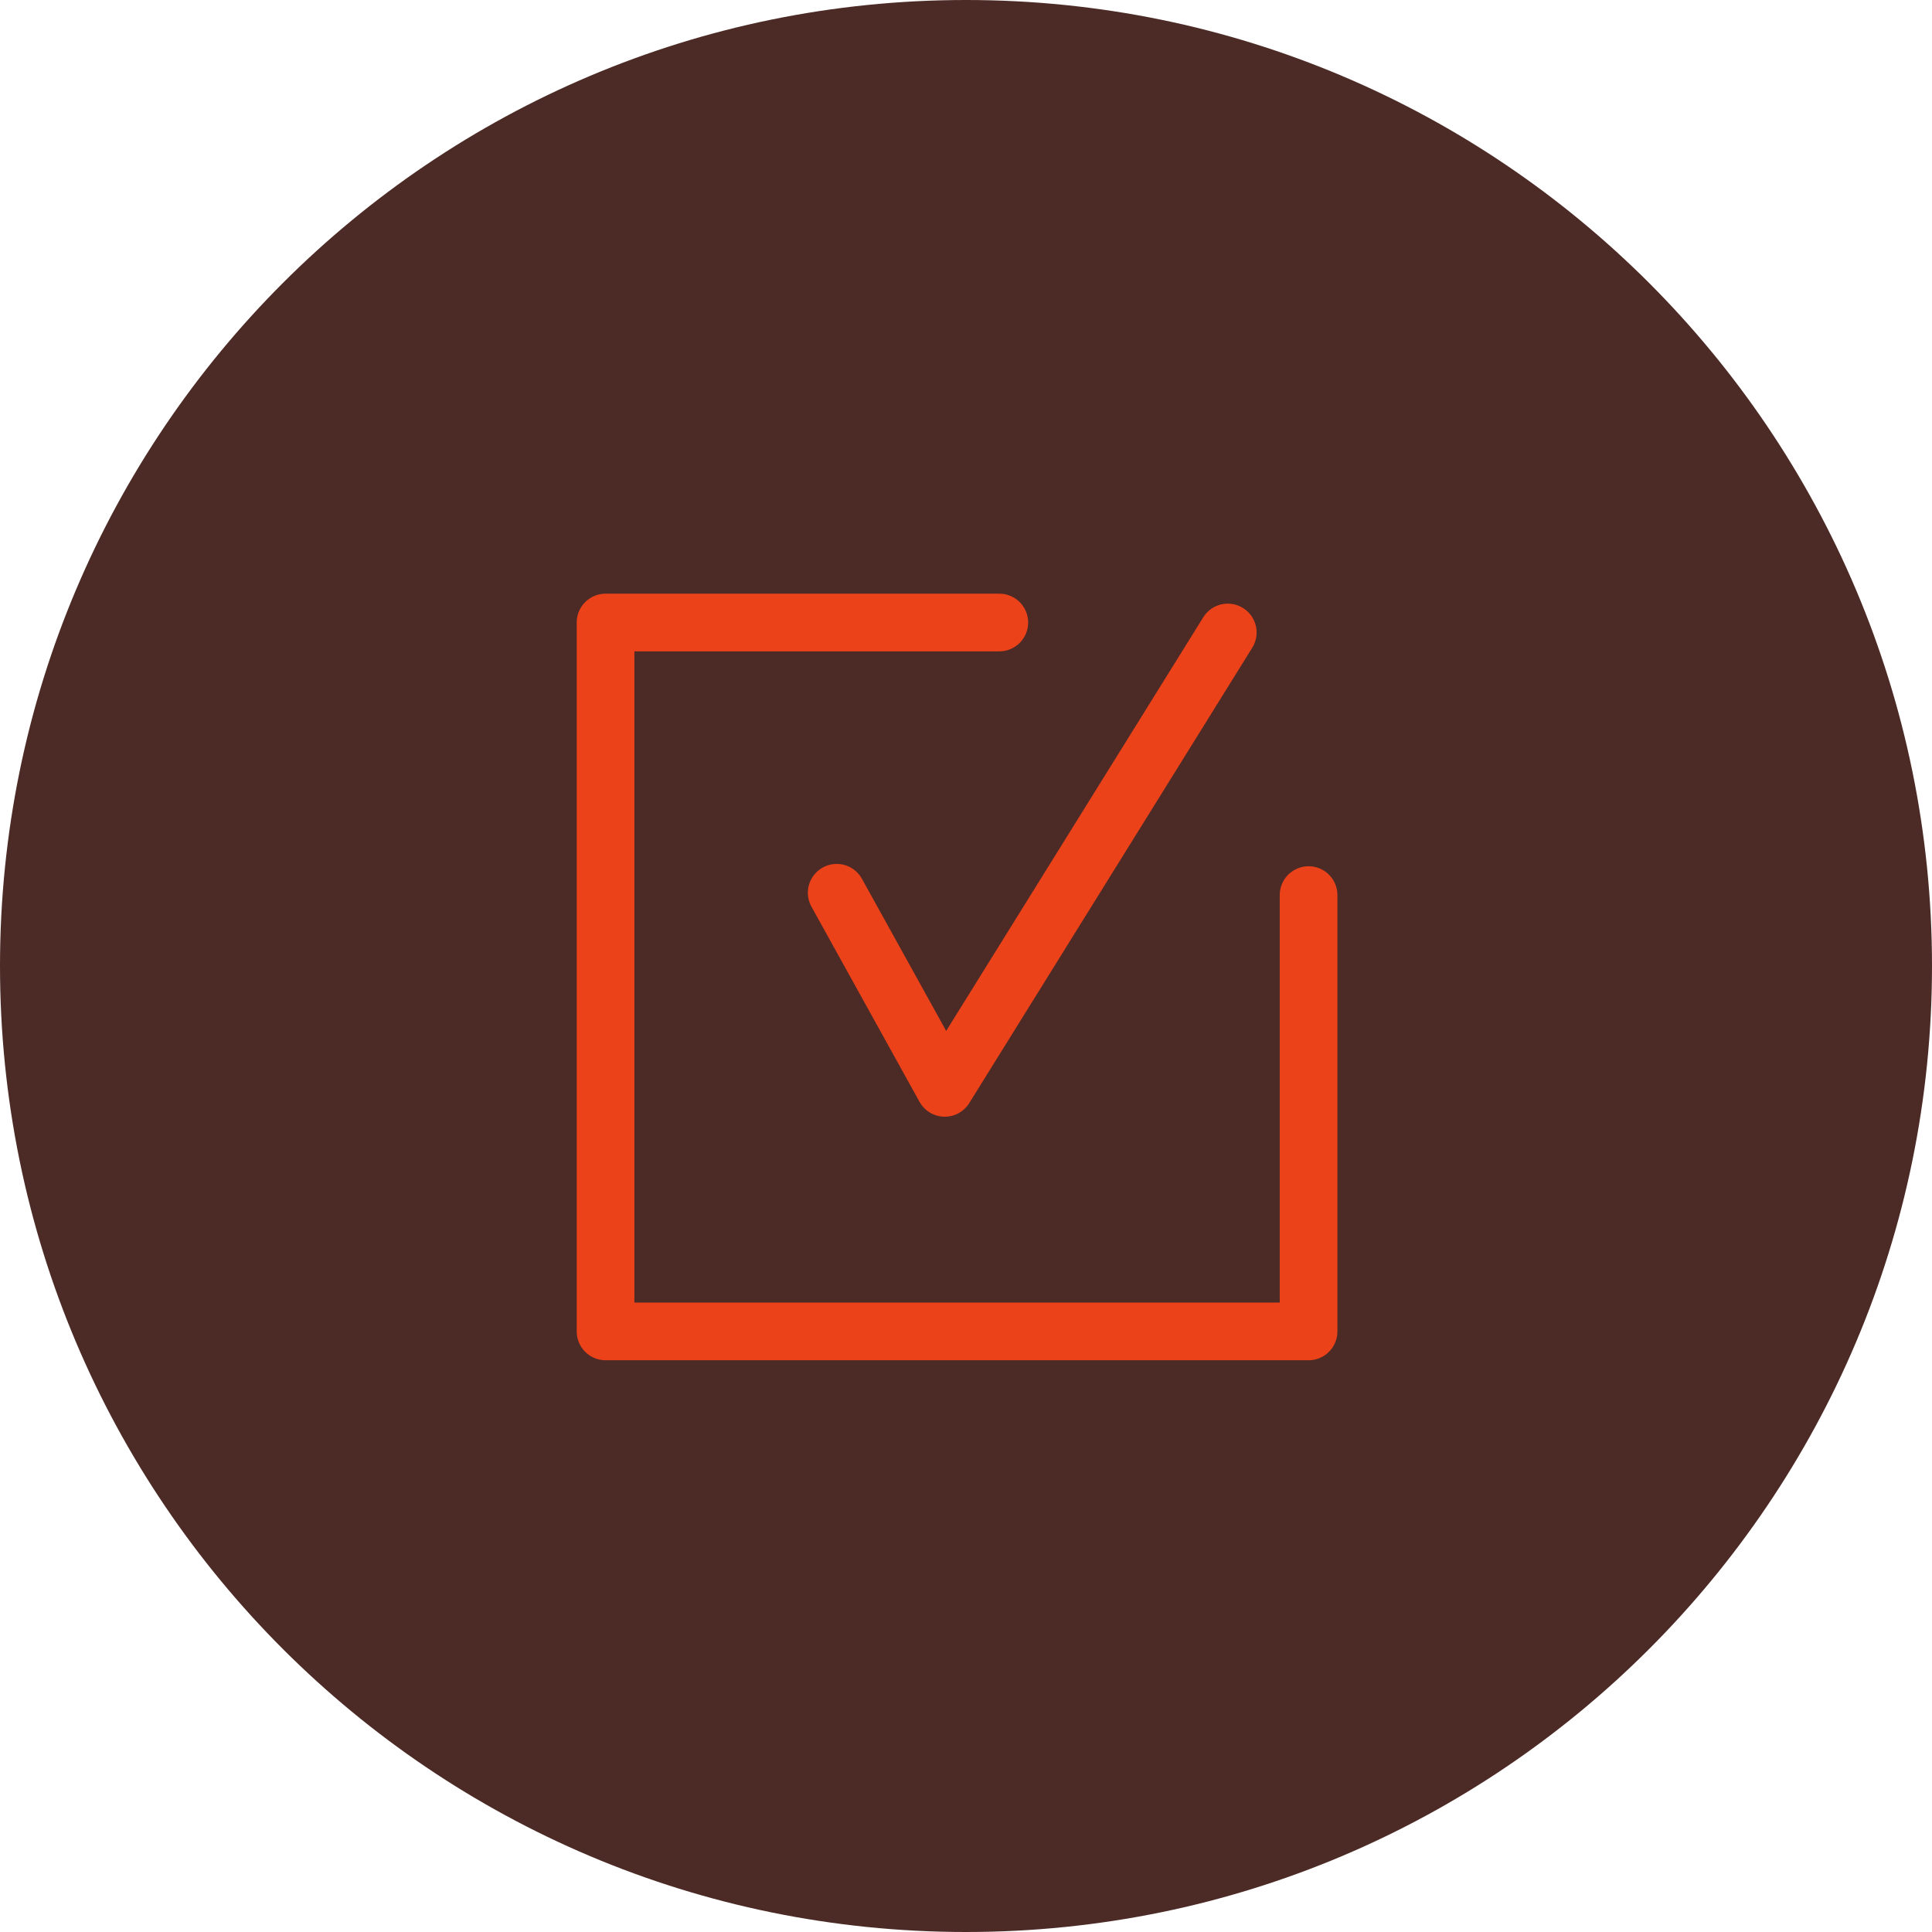
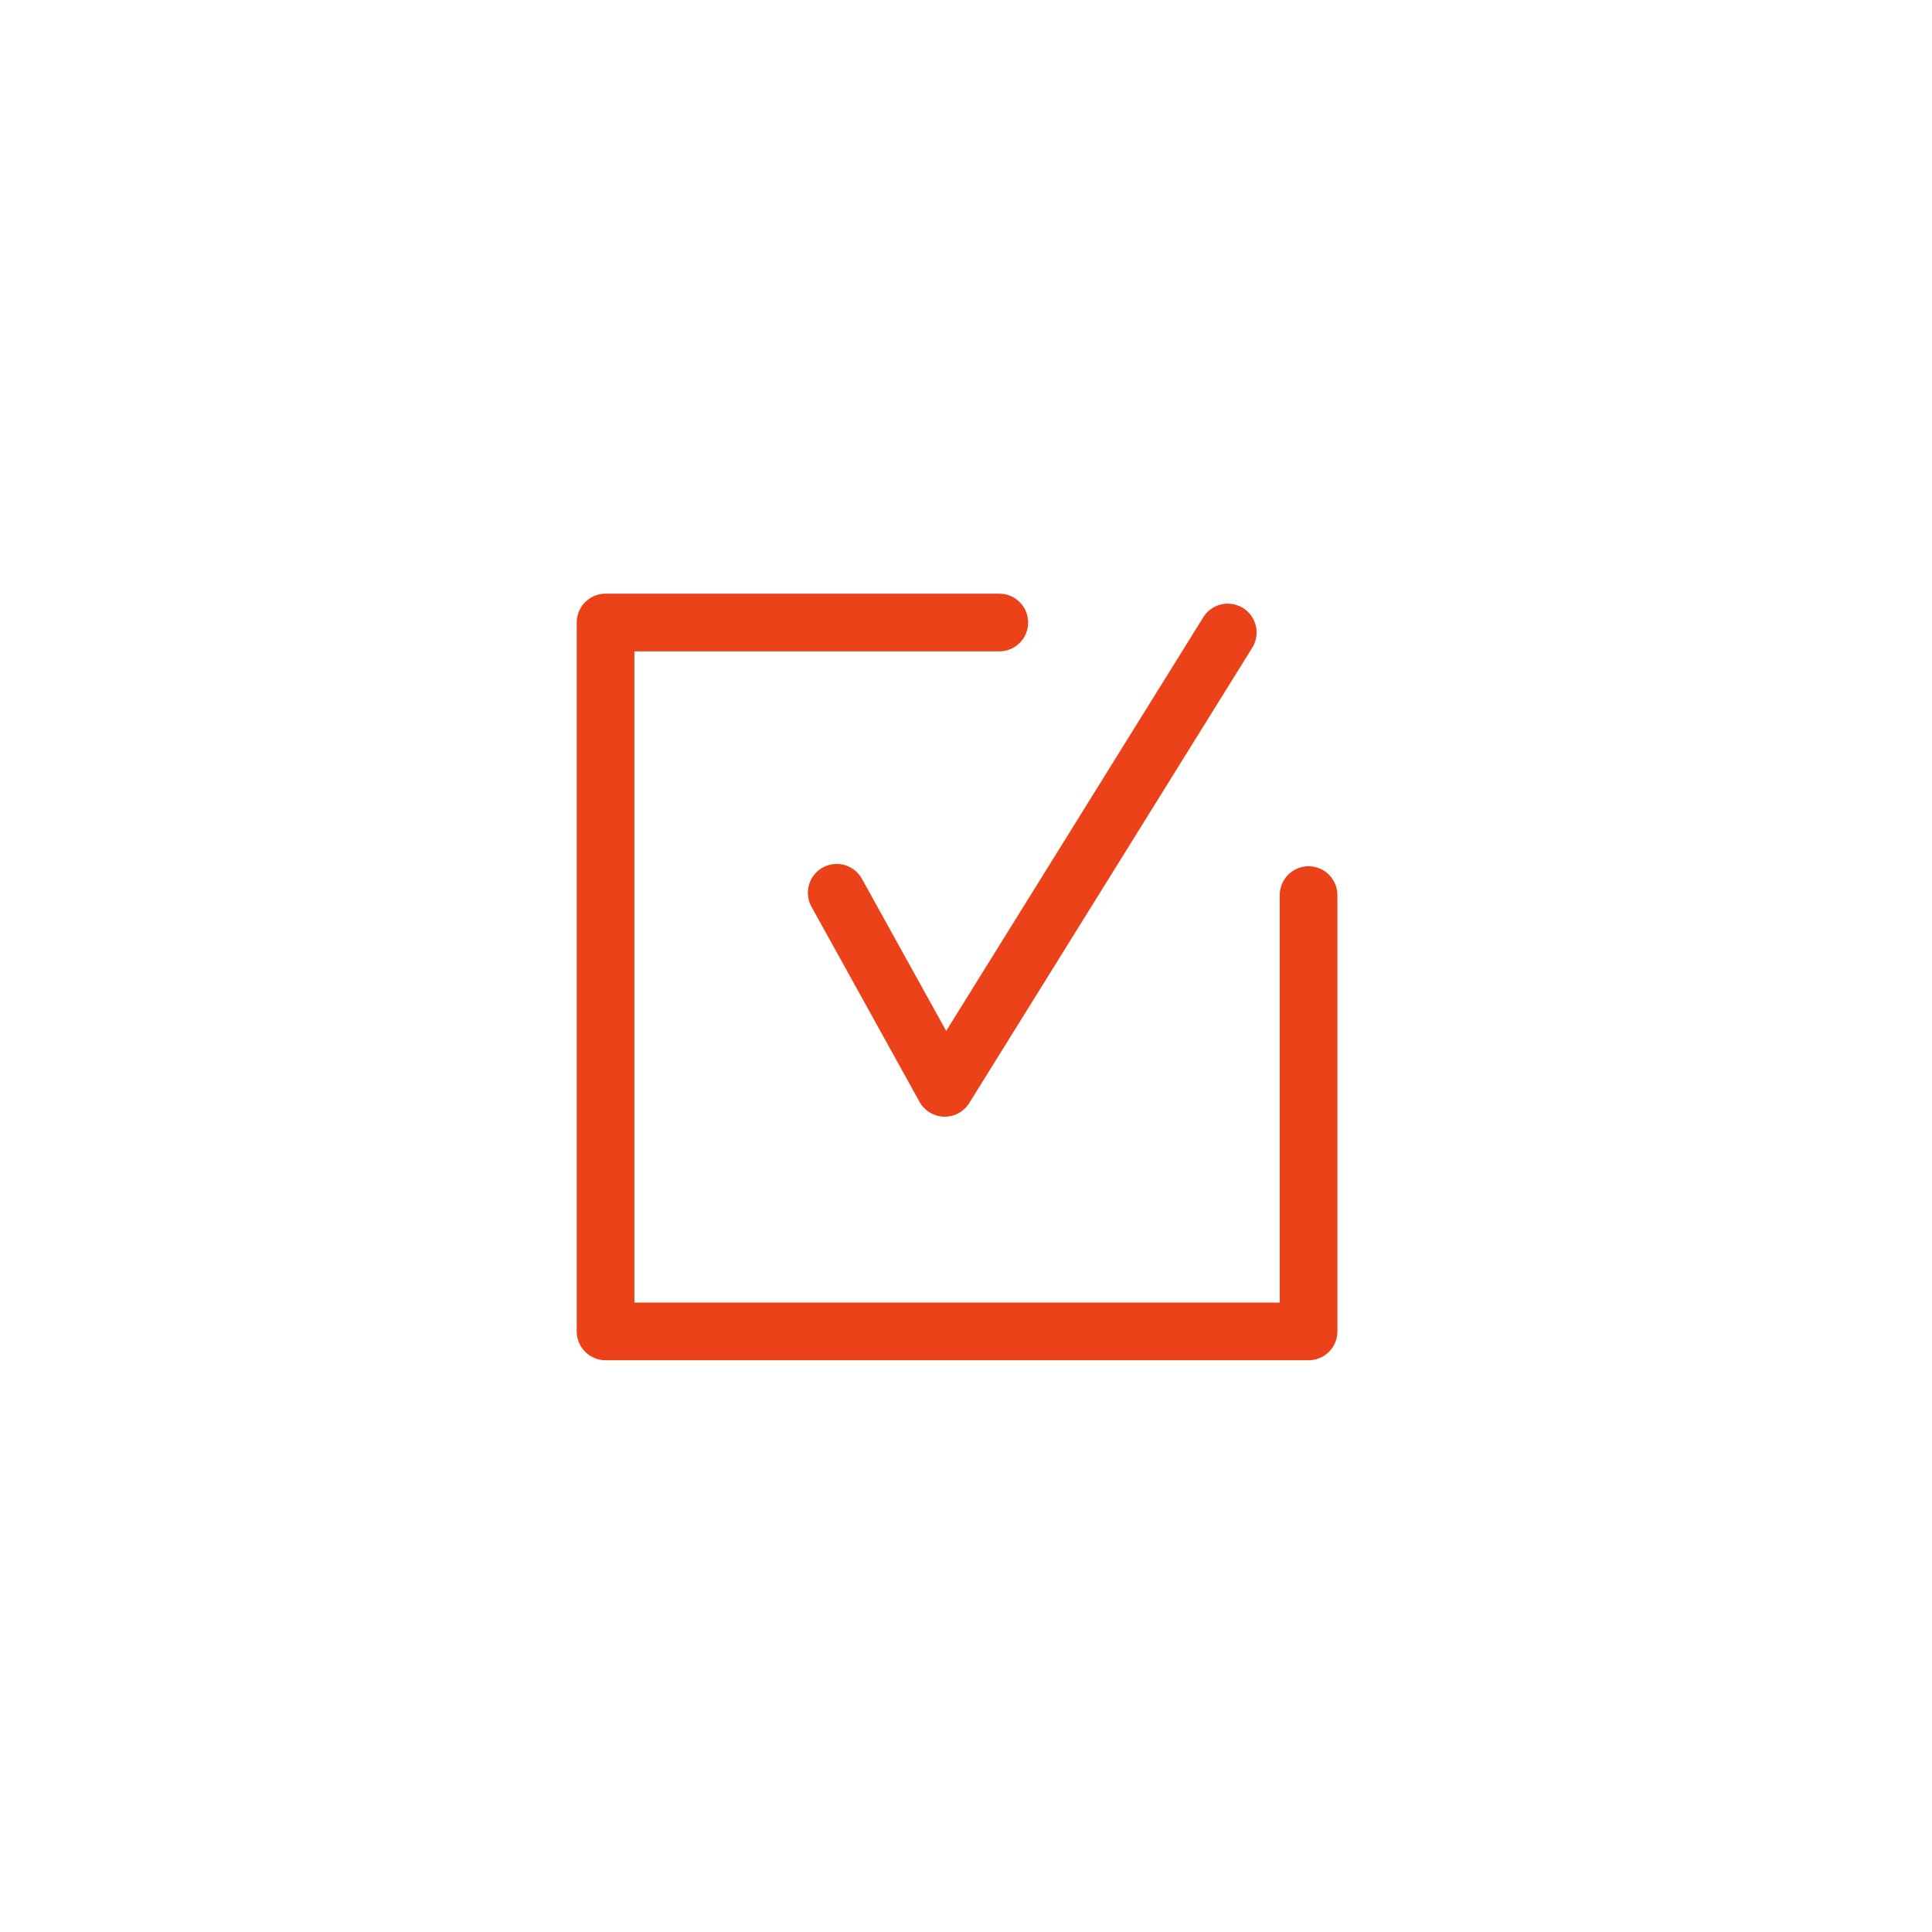
<svg xmlns="http://www.w3.org/2000/svg" width="67" height="67" viewBox="0 0 67 67" fill="none">
  <g clip-path="url(#clip0_1388_3214)">
-     <path d="M33.5 67C52.002 67 67 52.002 67 33.5C67 14.998 52.002 0 33.5 0C14.998 0 0 14.998 0 33.5C0 52.002 14.998 67 33.5 67Z" fill="#4C2B26" />
    <path d="M29.016 30.96L32.763 37.726L42.578 21.934" stroke="#EC4219" stroke-width="2" stroke-linecap="round" stroke-linejoin="round" />
    <path d="M34.655 21.588H21V46.172H45.38V31.041" stroke="#EC4219" stroke-width="2" stroke-linecap="round" stroke-linejoin="round" />
  </g>
  <defs>
    <clipPath id="clip0_1388_3214">
      <rect width="67" height="67" fill="white" />
    </clipPath>
  </defs>
</svg>